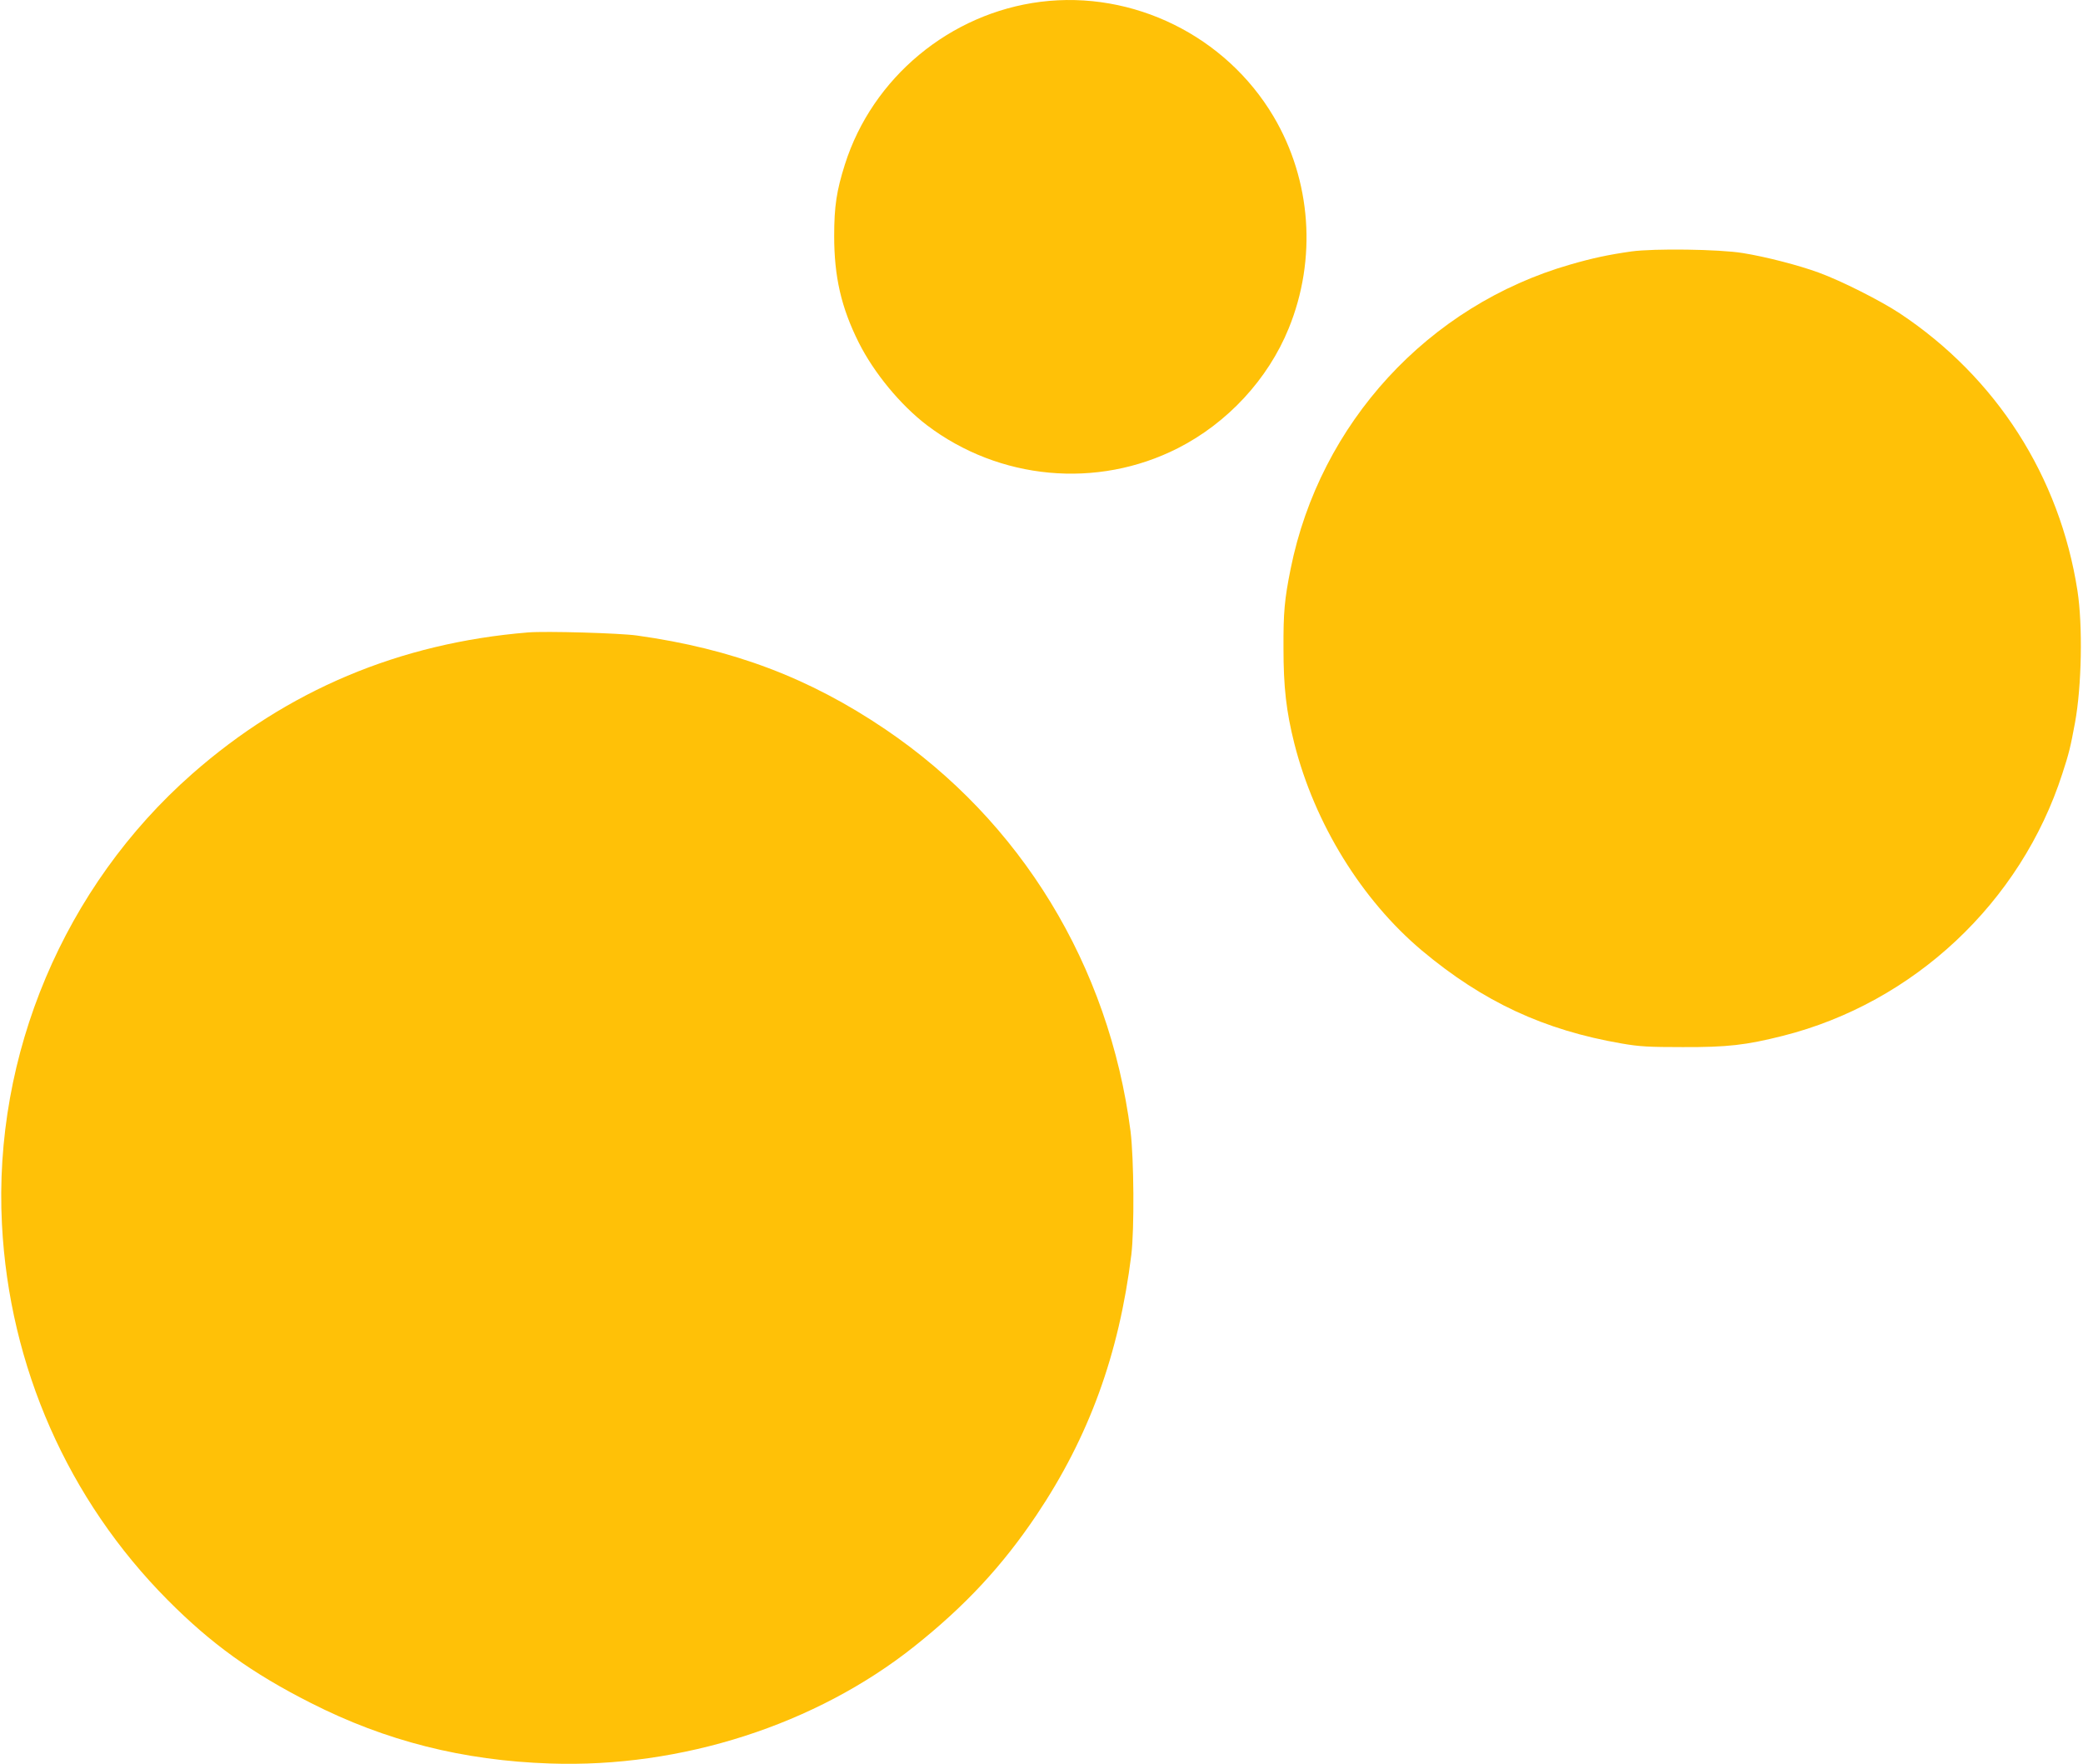
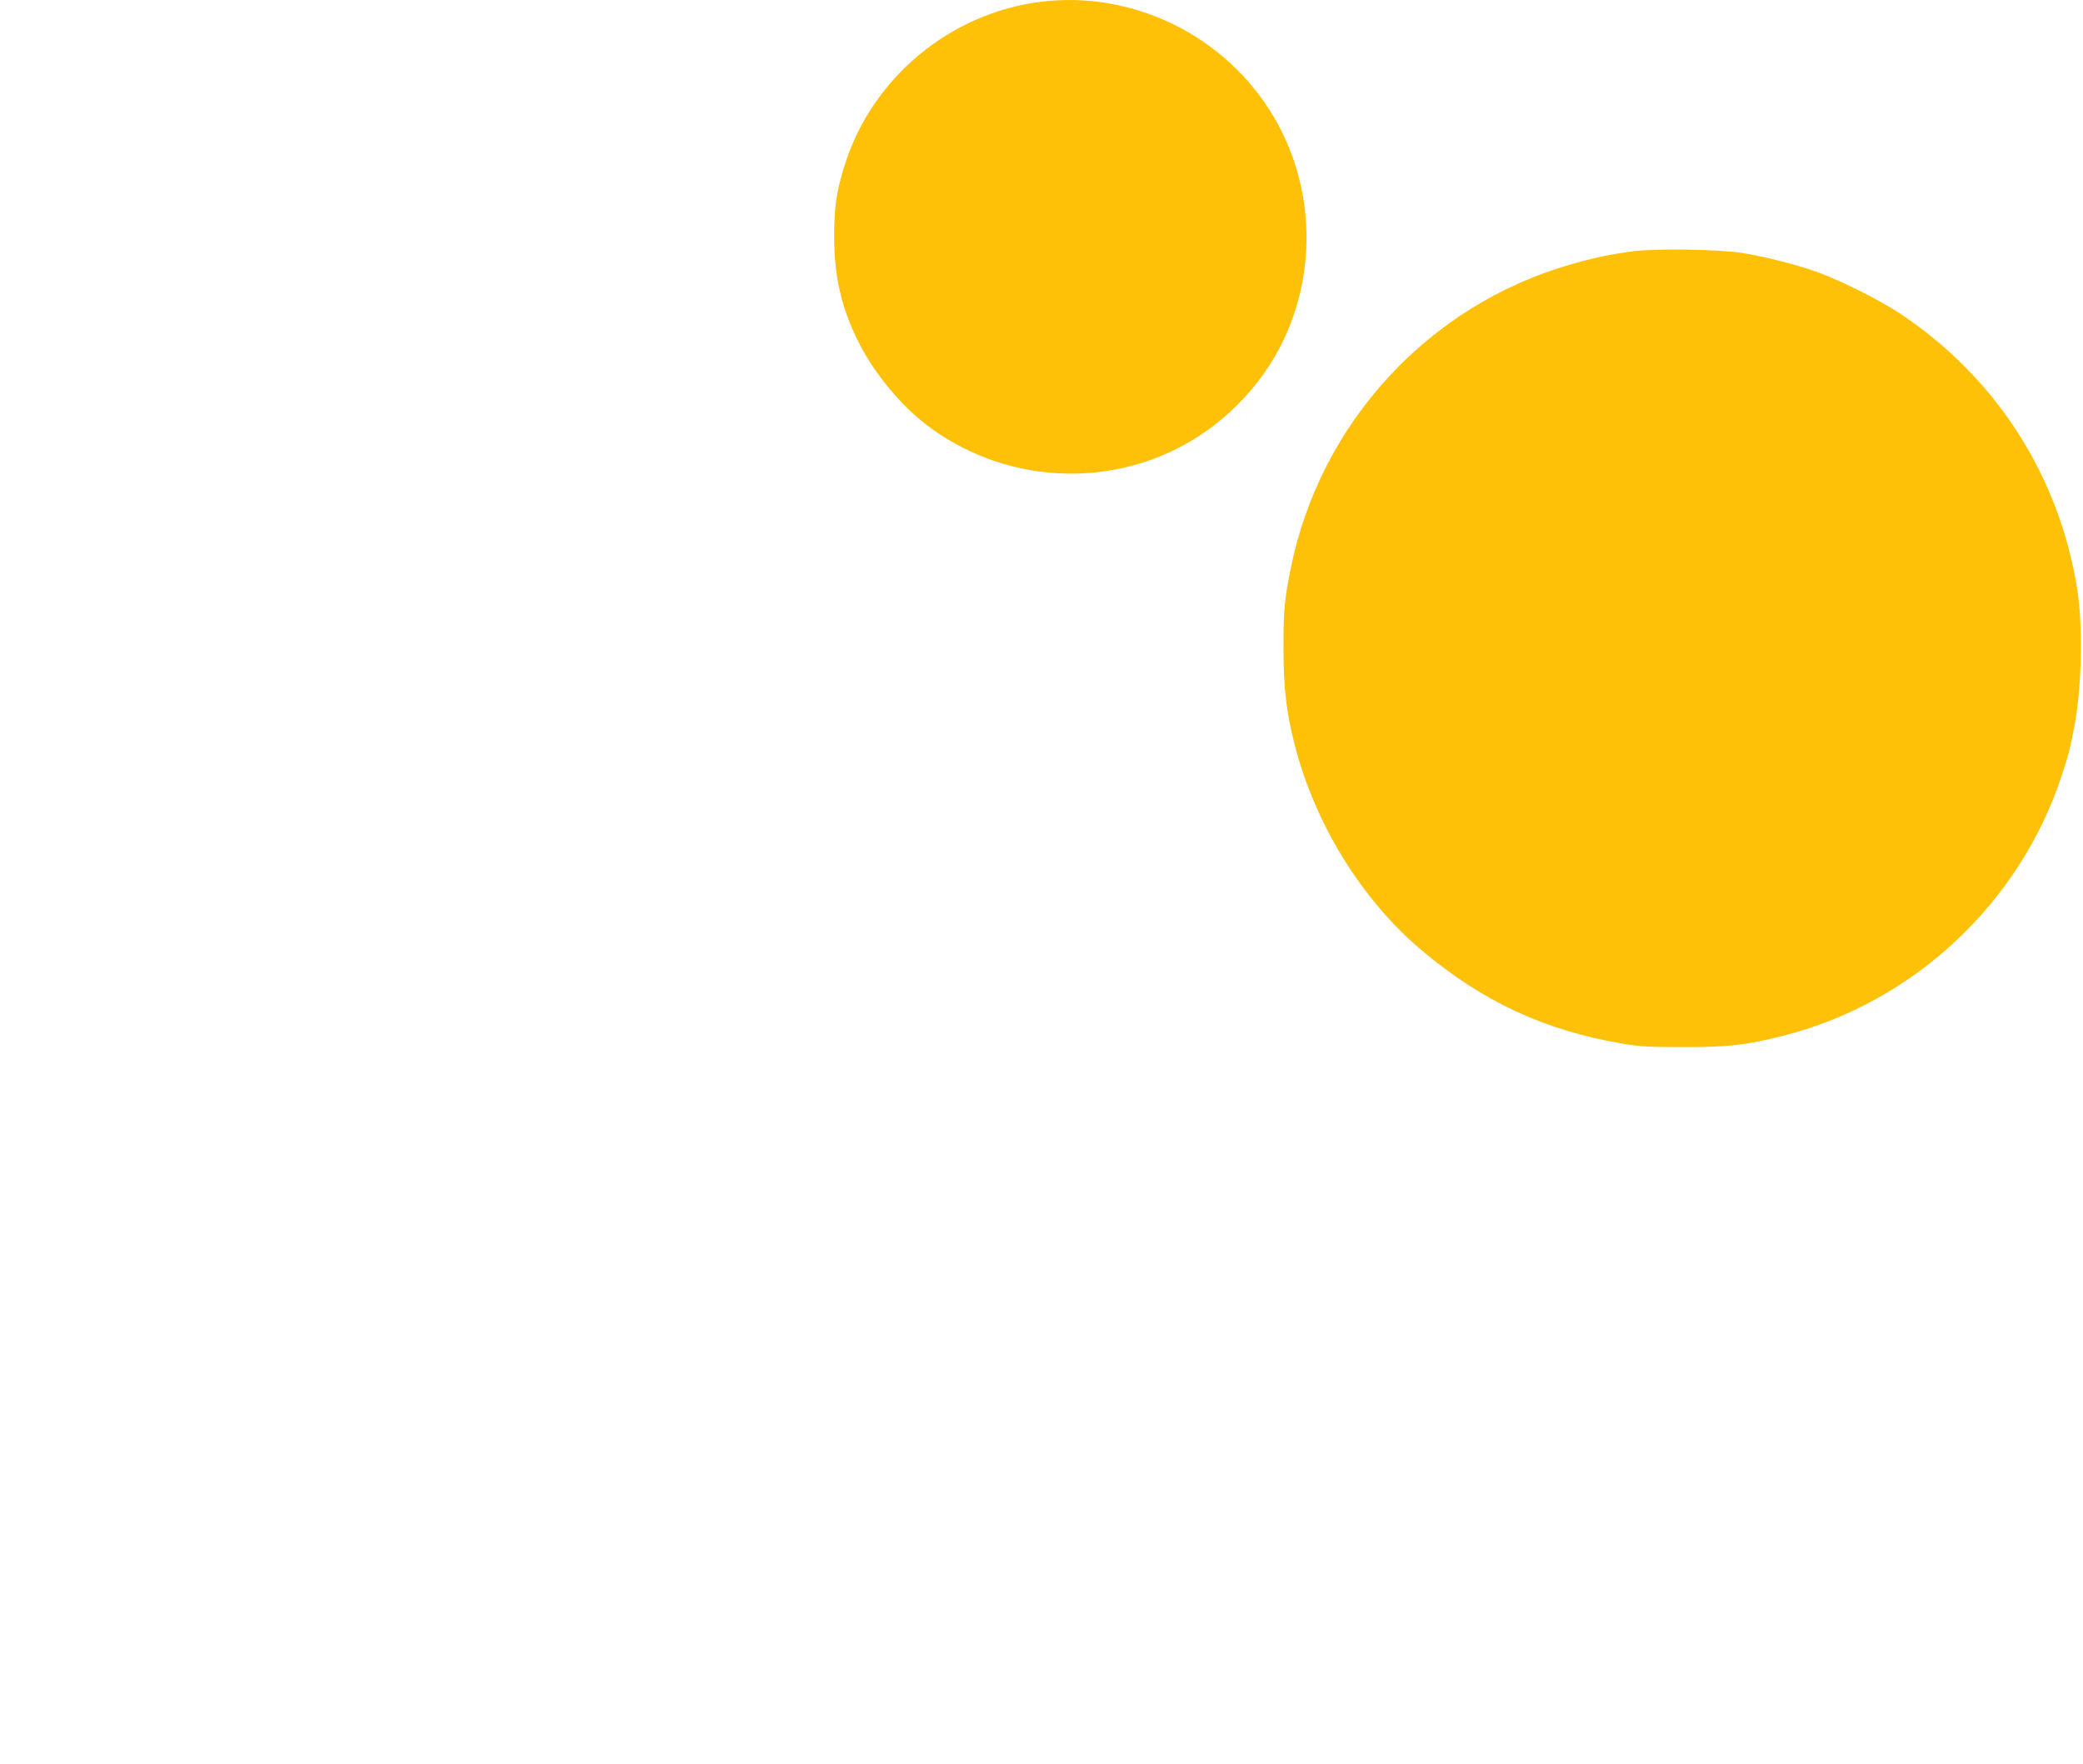
<svg xmlns="http://www.w3.org/2000/svg" version="1.0" width="1280pt" height="1084pt" viewBox="0 0 1280 1084" preserveAspectRatio="xMidYMid meet">
  <g transform="translate(0,1084) scale(0.1,-0.1)" fill="#ffc107" stroke="none">
    <path d="M6395 10829 c-557 -70 -1034 -466 -1203 -999 -51 -161 -66 -257 -66 -440 0 -250 43 -439 151 -655 94 -187 256 -383 418 -507 445 -338 1047 -394 1543 -142 305 155 554 424 681 736 174 426 139 910 -93 1302 -294 496 -863 776 -1431 705z" />
    <path d="M10025 9295 c-141 -20 -239 -41 -374 -80 -875 -251 -1540 -976 -1720 -1870 -38 -189 -45 -268 -44 -490 0 -237 17 -387 67 -585 125 -492 414 -960 784 -1271 375 -314 750 -489 1228 -571 109 -19 167 -22 374 -22 275 -1 388 12 615 69 805 203 1463 820 1718 1611 41 125 50 163 78 314 41 223 48 596 15 810 -109 702 -498 1310 -1091 1704 -118 78 -359 200 -499 251 -122 45 -328 98 -466 120 -145 24 -548 29 -685 10z" />
-     <path d="M3245 6954 c-790 -65 -1480 -355 -2065 -870 -786 -692 -1222 -1724 -1168 -2767 45 -874 406 -1692 1018 -2308 268 -270 518 -450 880 -633 460 -234 936 -354 1470 -372 808 -28 1633 238 2239 720 314 250 540 494 750 806 323 482 507 987 583 1600 19 158 16 592 -5 760 -132 1017 -673 1905 -1507 2469 -467 316 -938 494 -1526 576 -106 15 -560 28 -669 19z" />
  </g>
</svg>